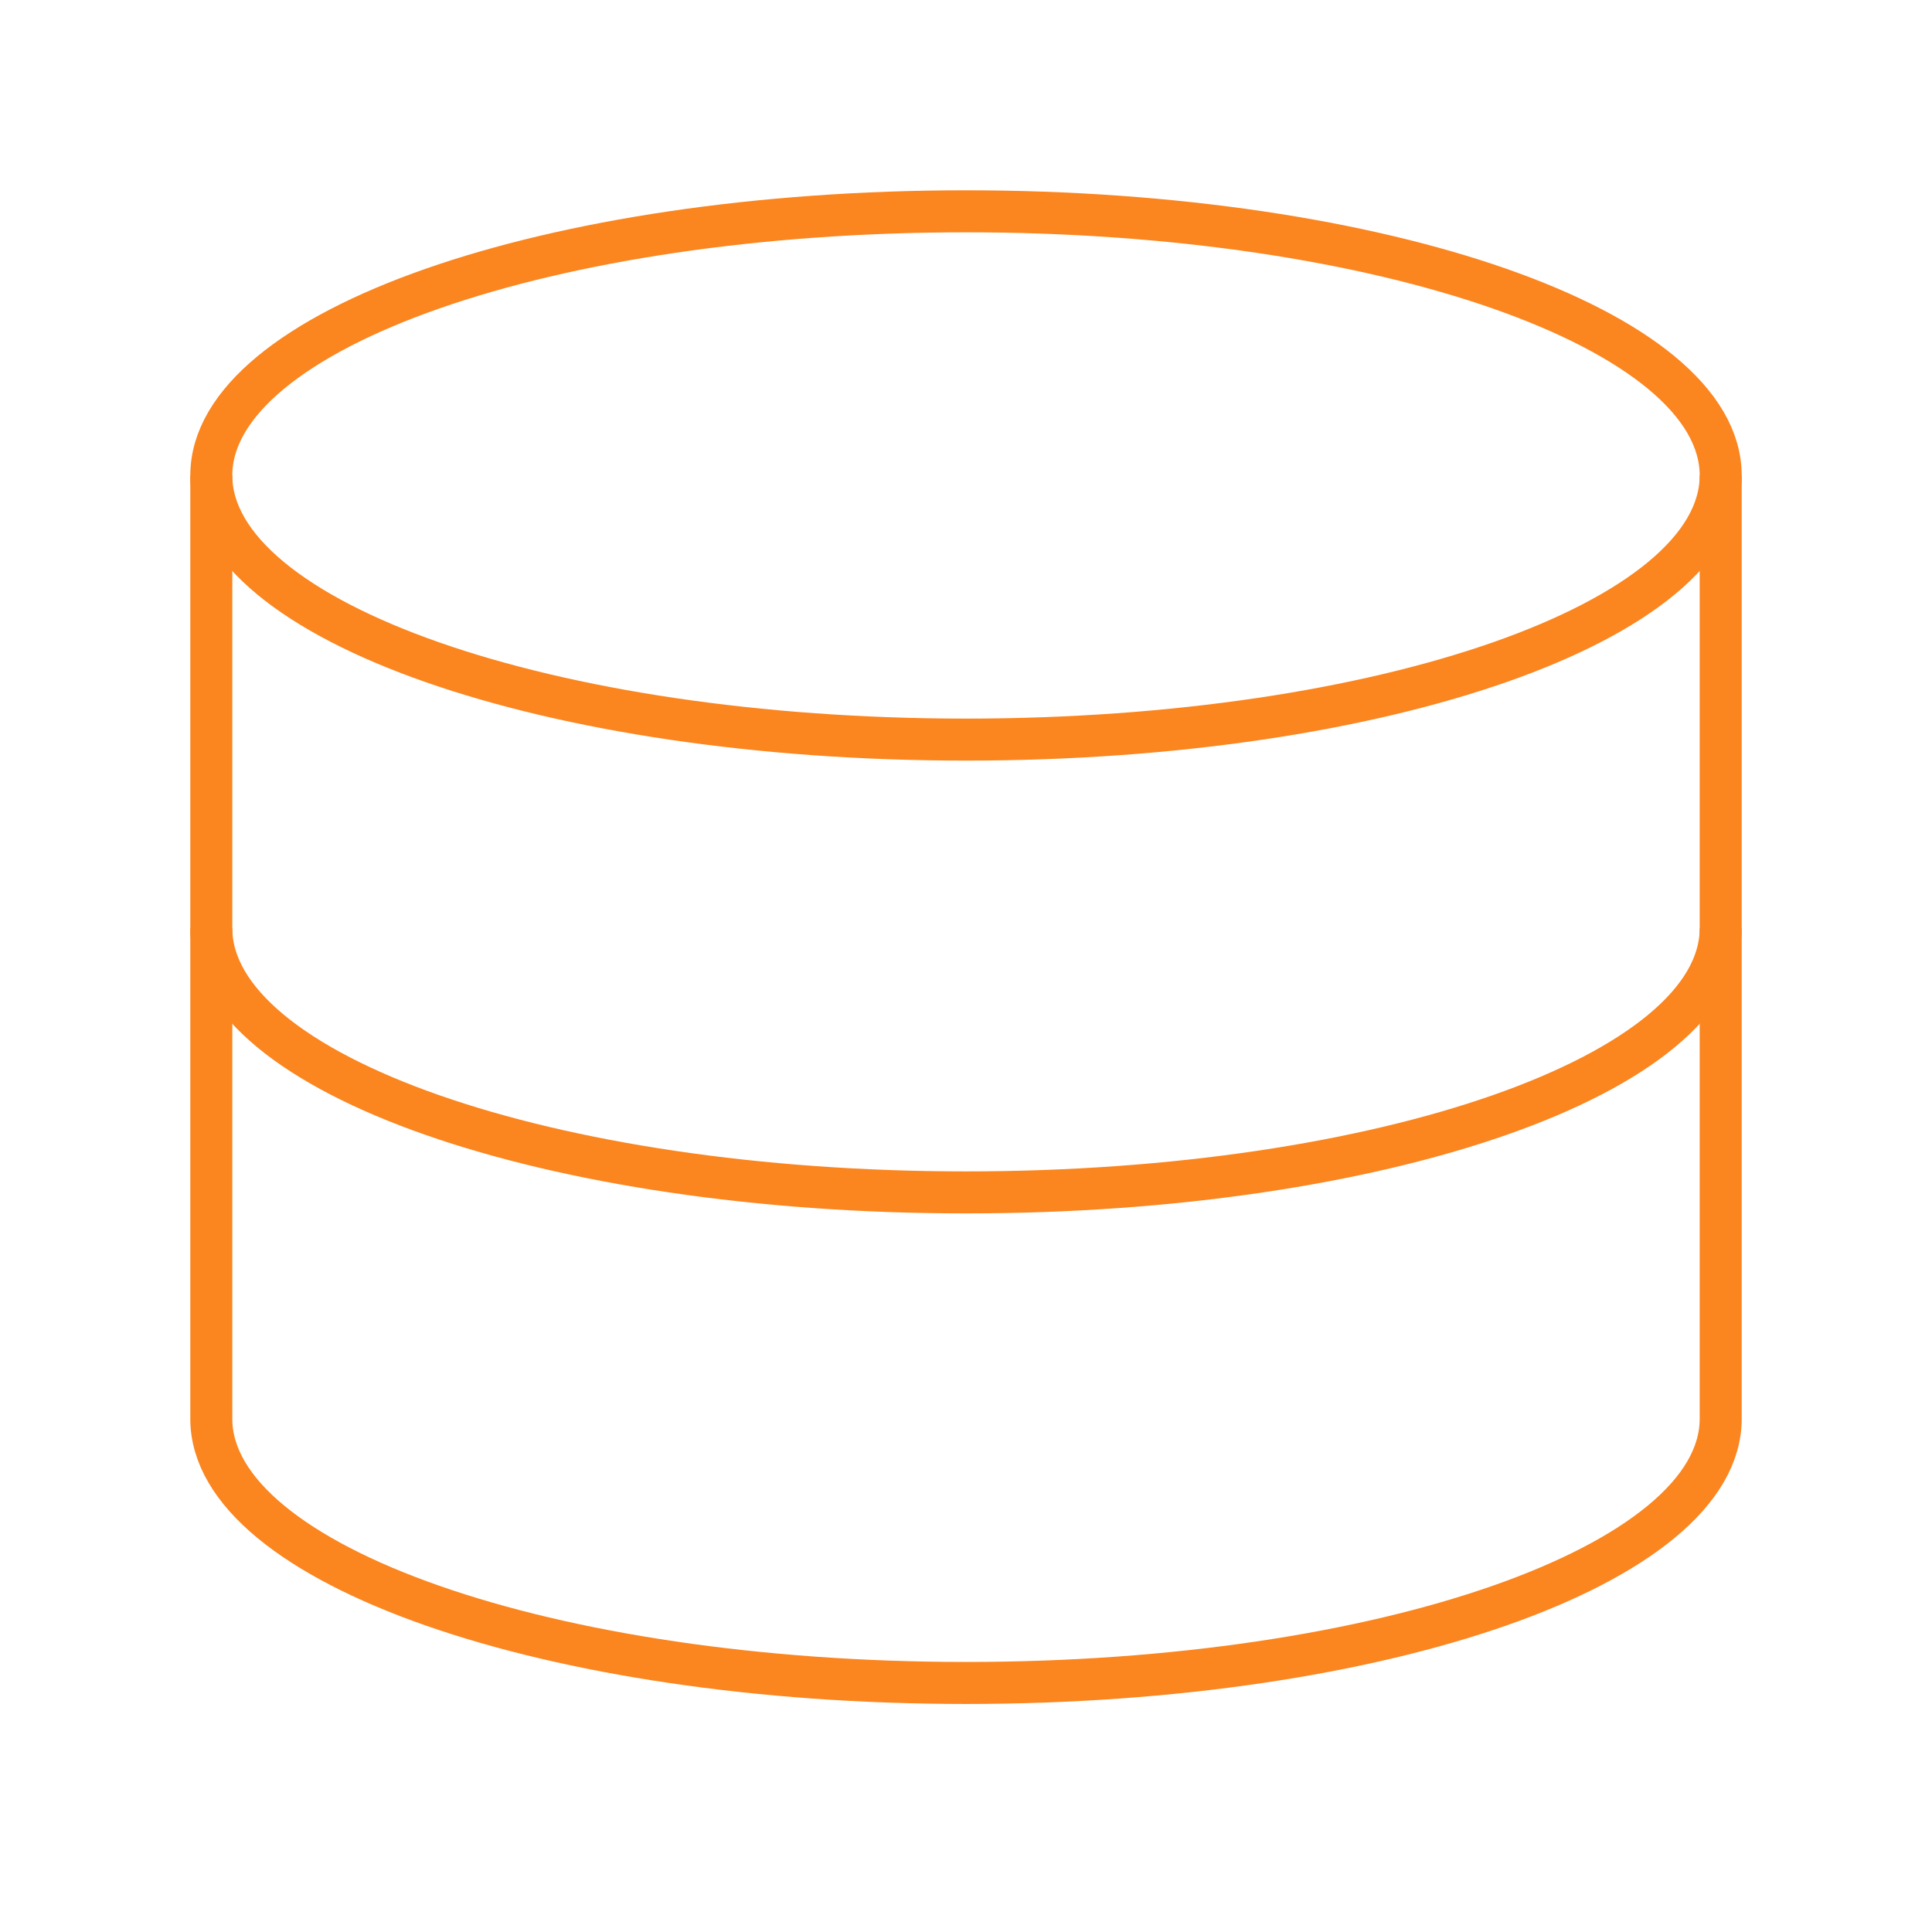
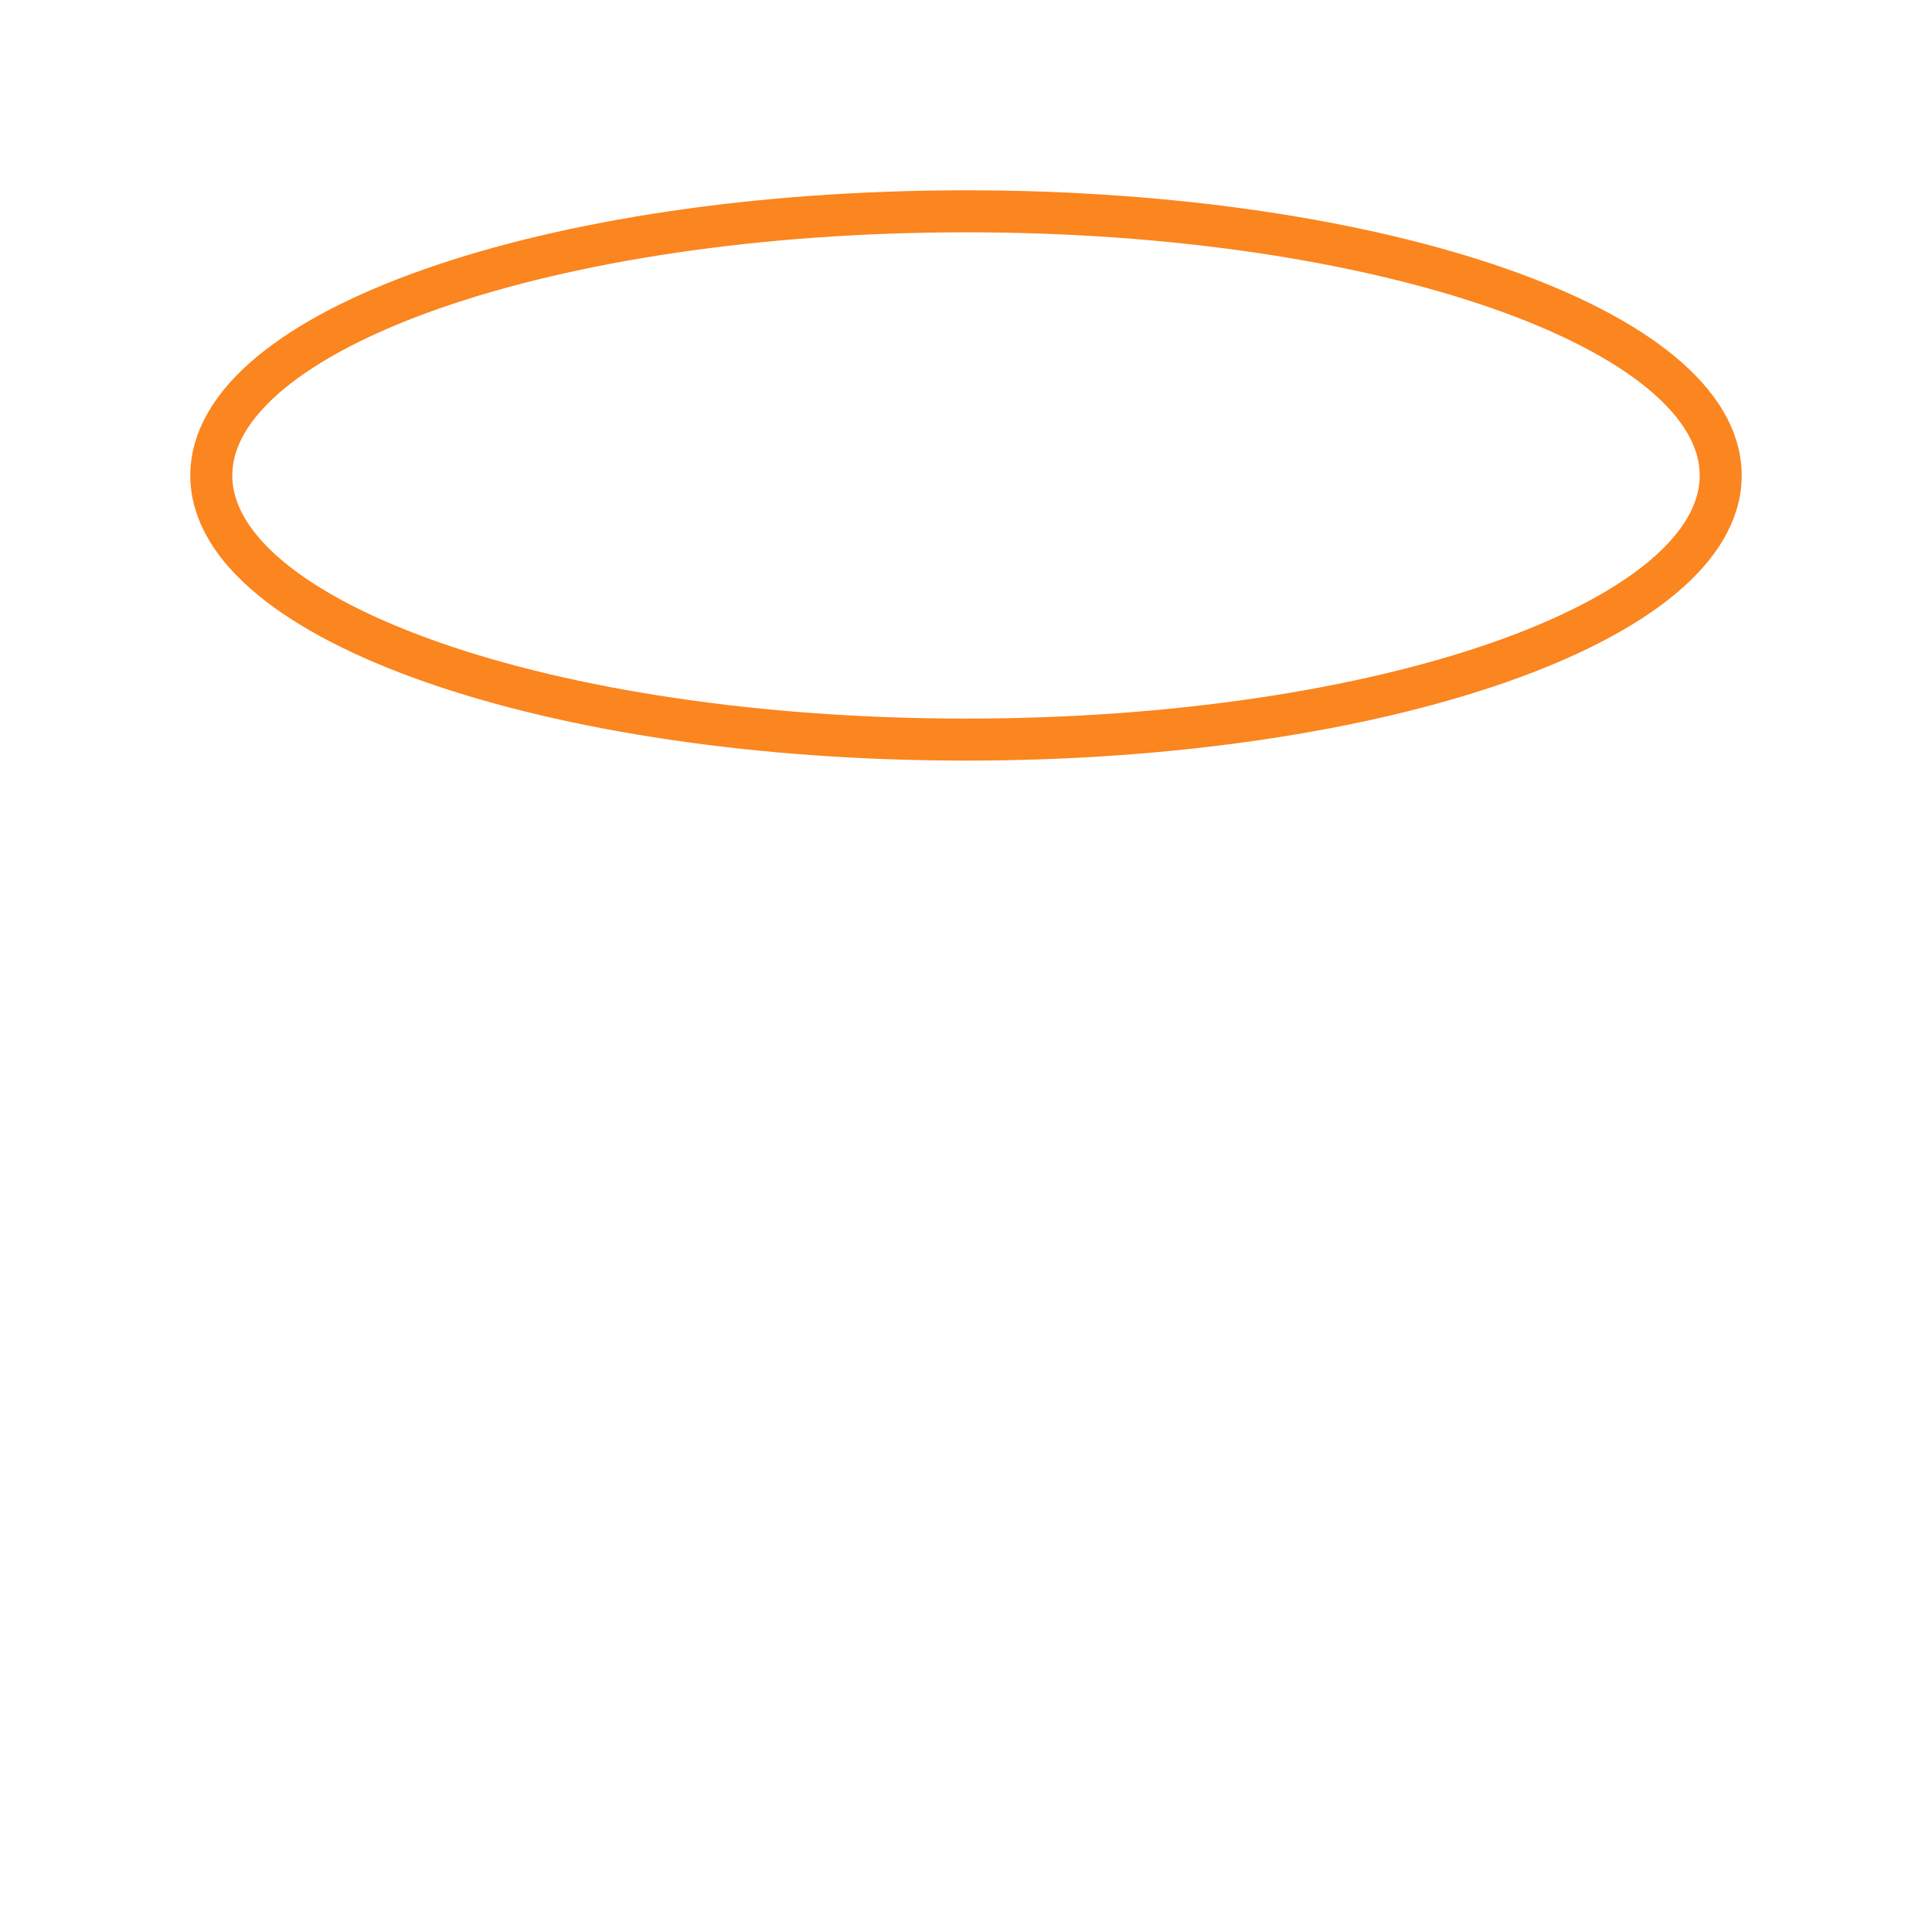
<svg xmlns="http://www.w3.org/2000/svg" width="92" height="92" viewBox="0 0 92 92" fill="none">
  <path d="M81.938 22.641C81.938 29.587 65.848 35.219 46 35.219C26.152 35.219 10.062 29.587 10.062 22.641C10.062 15.694 26.152 10.062 46 10.062C65.848 10.062 81.938 15.694 81.938 22.641Z" stroke="#FB851E" stroke-width="2" />
-   <path d="M81.938 44.203C81.938 51.15 65.848 56.781 46 56.781C26.152 56.781 10.062 51.15 10.062 44.203" stroke="#FB851E" stroke-width="2" />
-   <path d="M81.938 22.641V67.562C81.938 74.509 65.848 80.141 46 80.141C26.152 80.141 10.062 74.509 10.062 67.562V22.641" stroke="#FB851E" stroke-width="2" />
</svg>